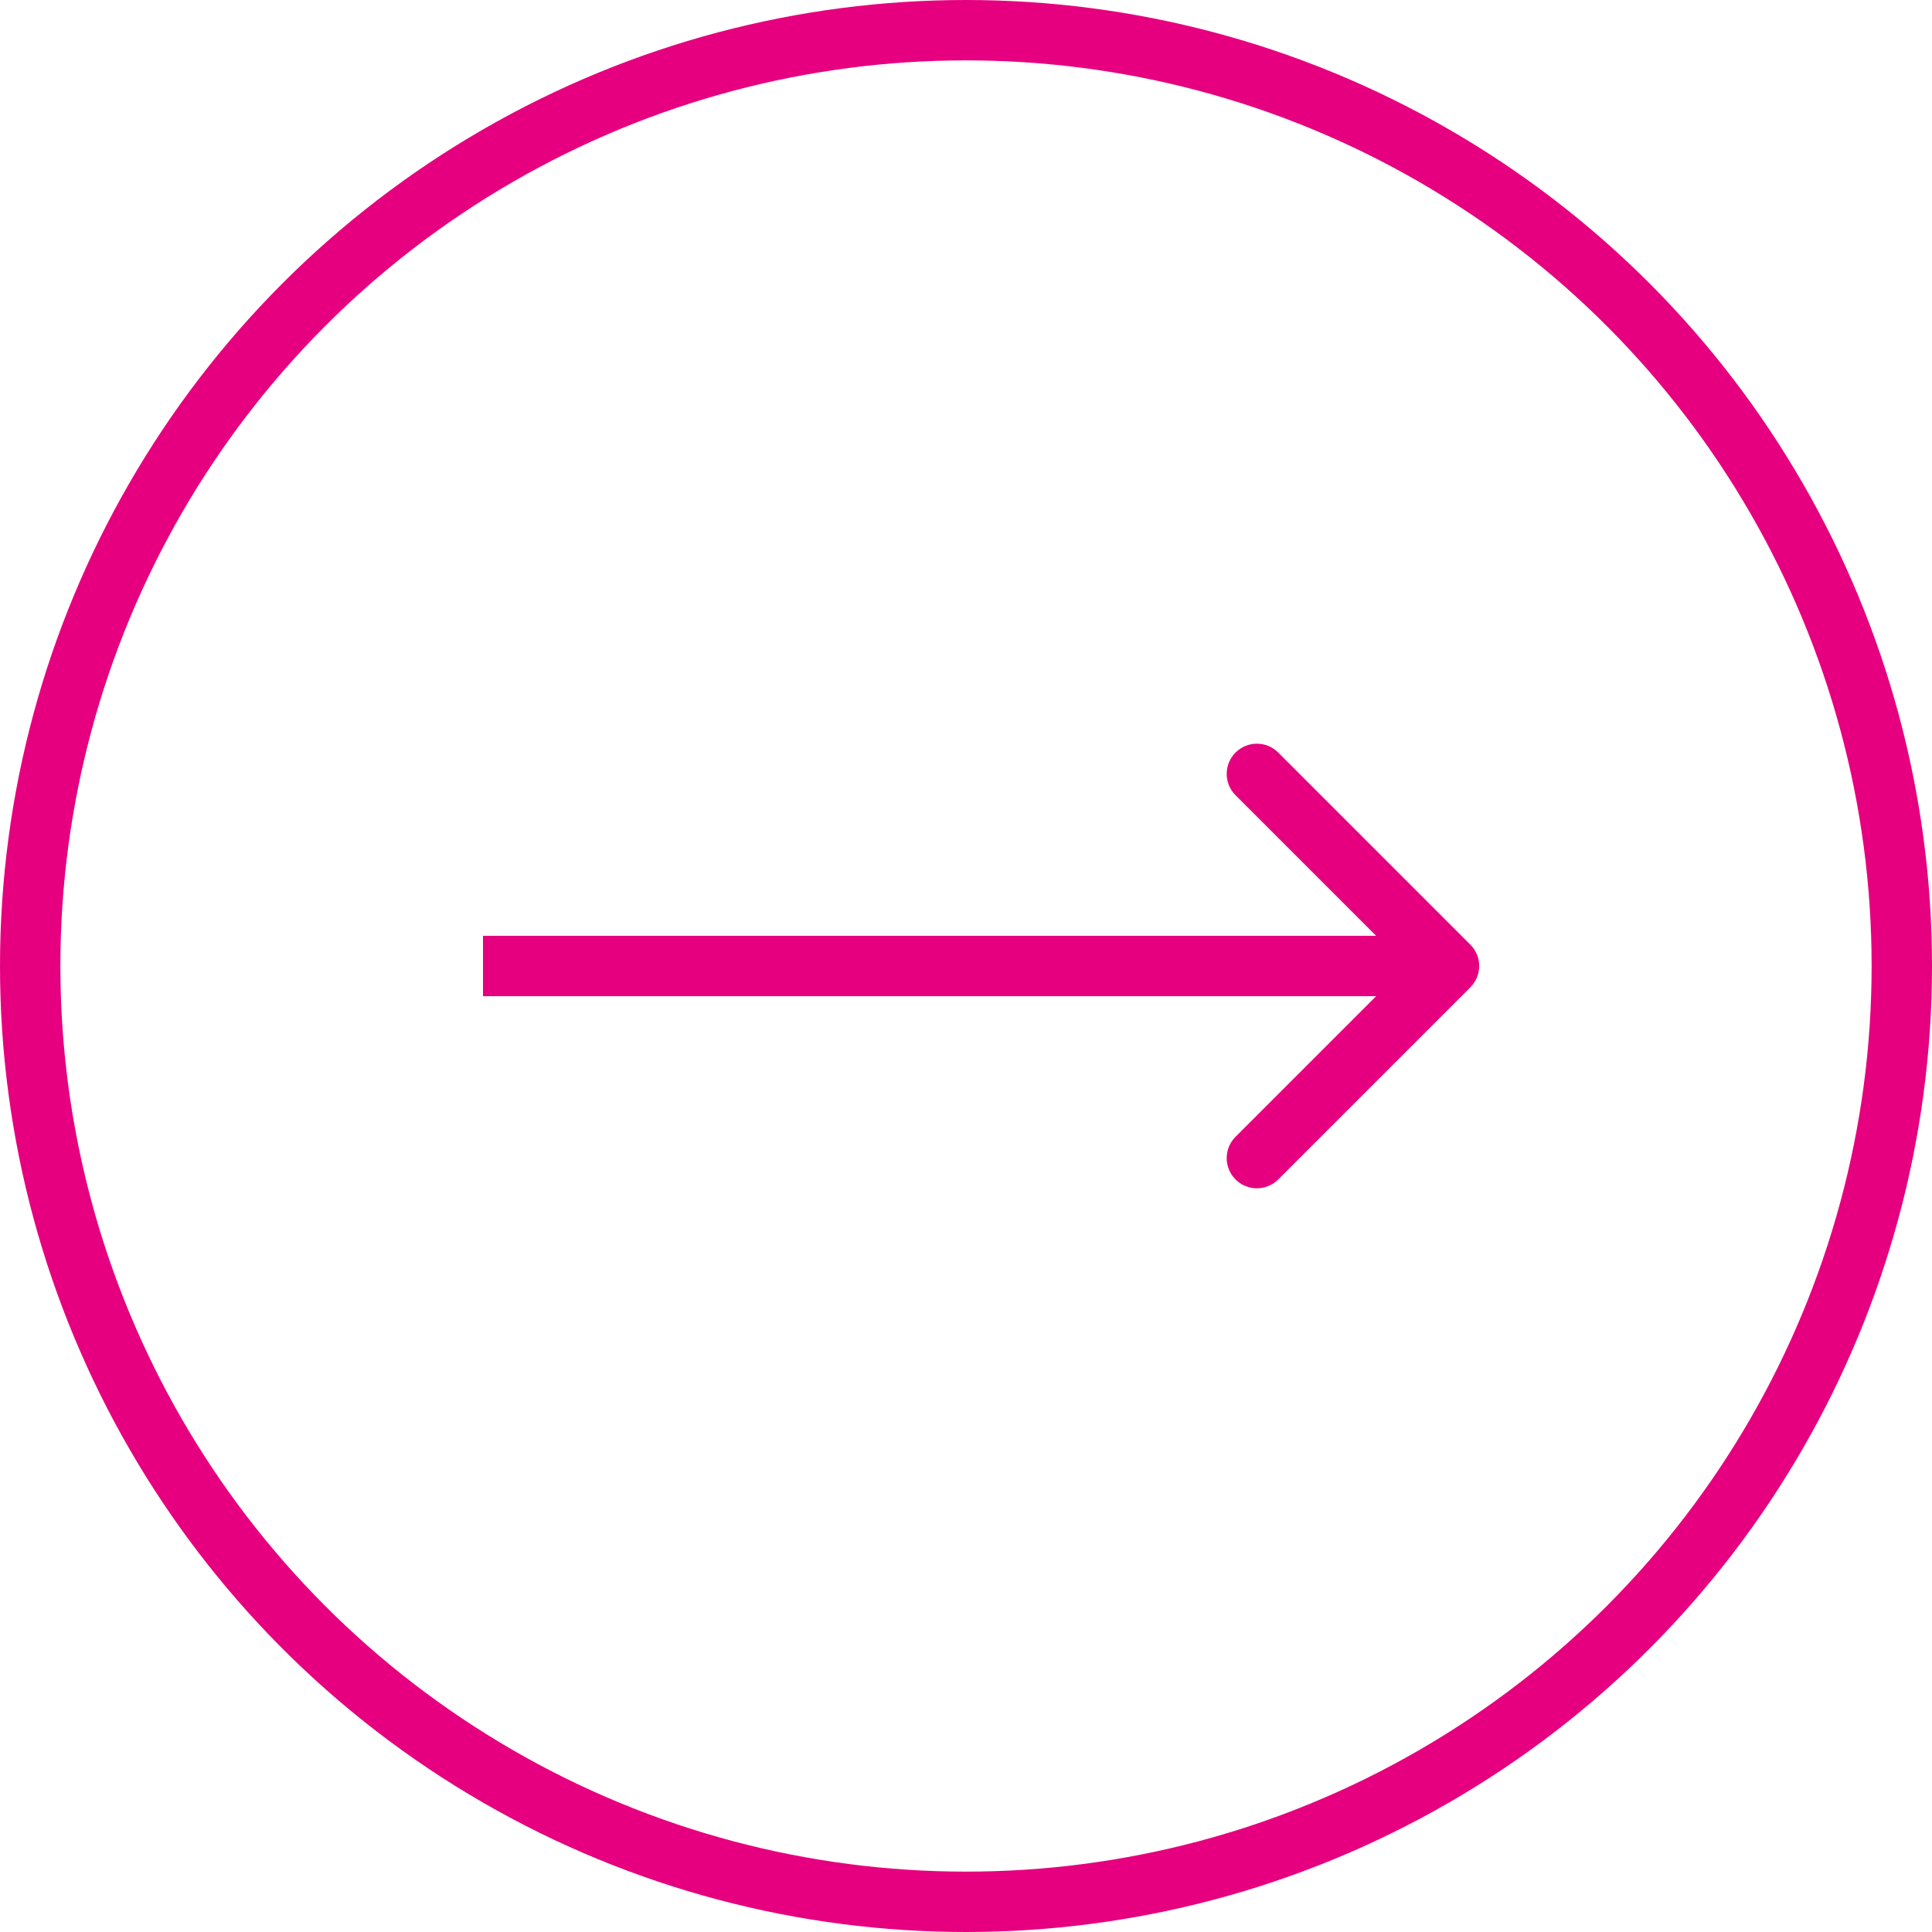
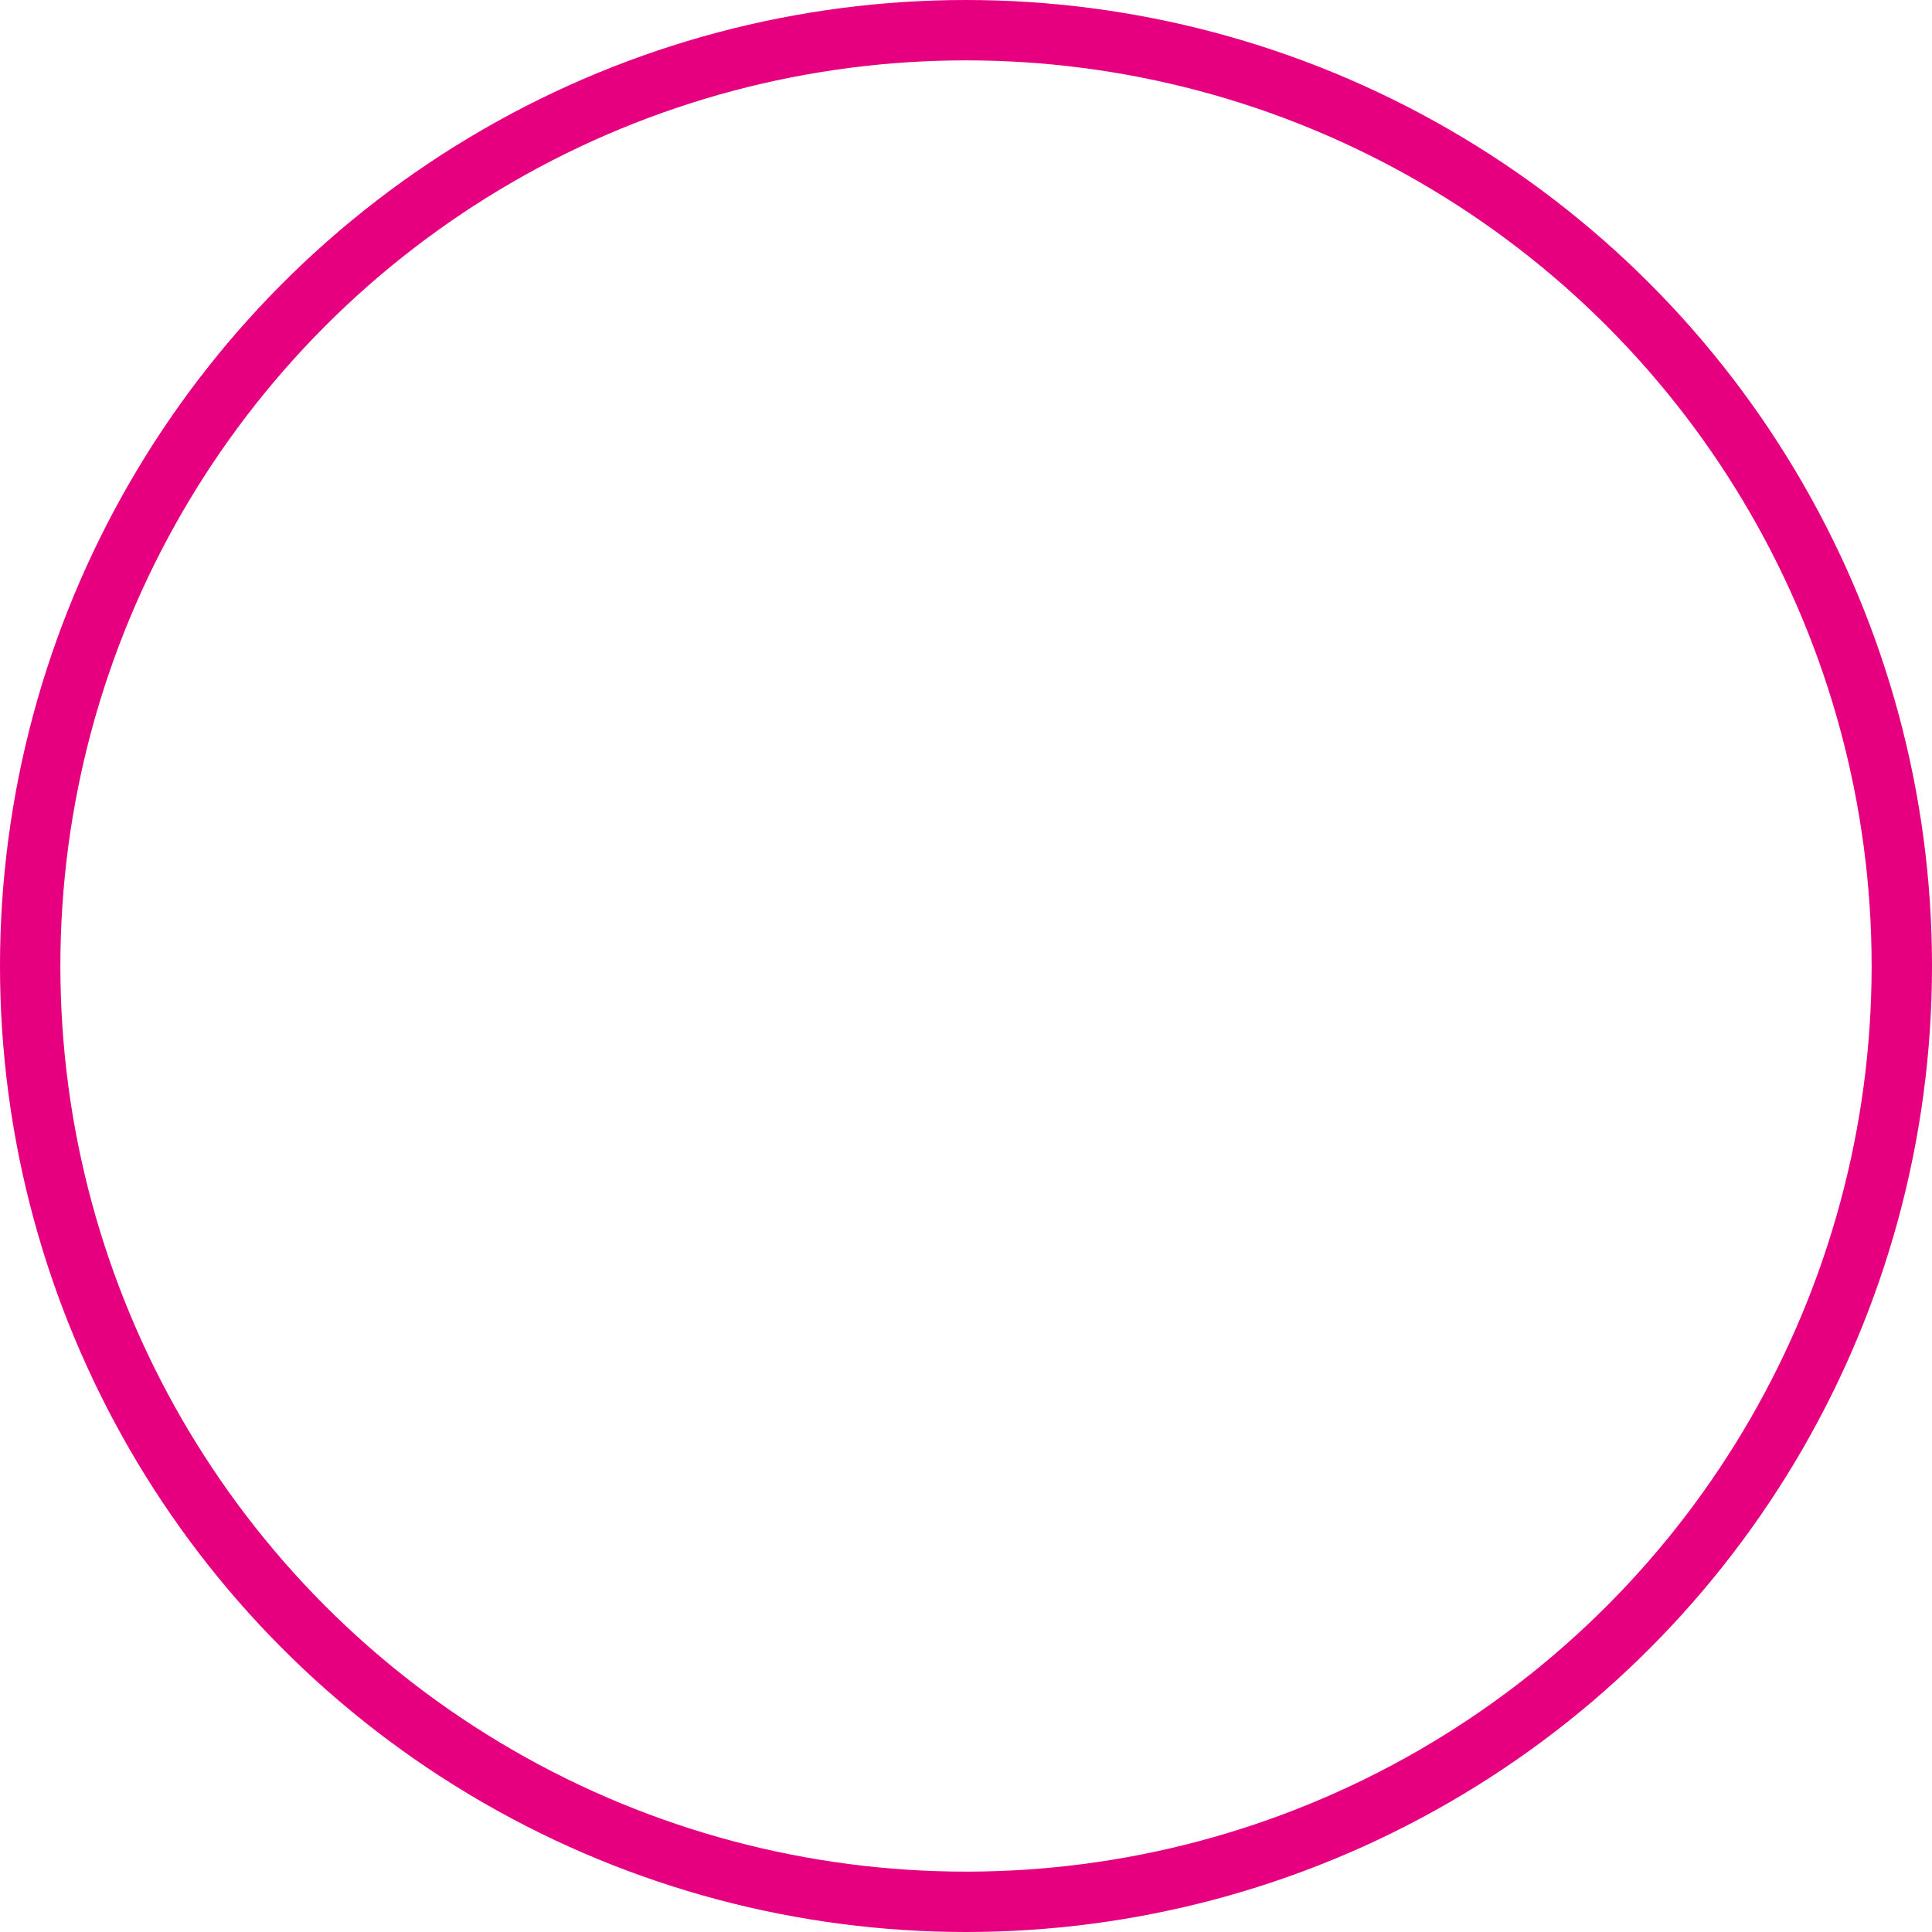
<svg xmlns="http://www.w3.org/2000/svg" width="64" height="64" viewBox="0 0 64 64" fill="none">
  <circle cx="32" cy="32" r="31" stroke="#E6007F" stroke-width="2" />
-   <path d="M48.707 32.707C49.098 32.317 49.098 31.683 48.707 31.293L42.343 24.929C41.953 24.538 41.319 24.538 40.929 24.929C40.538 25.32 40.538 25.953 40.929 26.343L46.586 32L40.929 37.657C40.538 38.047 40.538 38.681 40.929 39.071C41.319 39.462 41.953 39.462 42.343 39.071L48.707 32.707ZM16 33H48V31H16V33Z" fill="#E6007F" />
</svg>